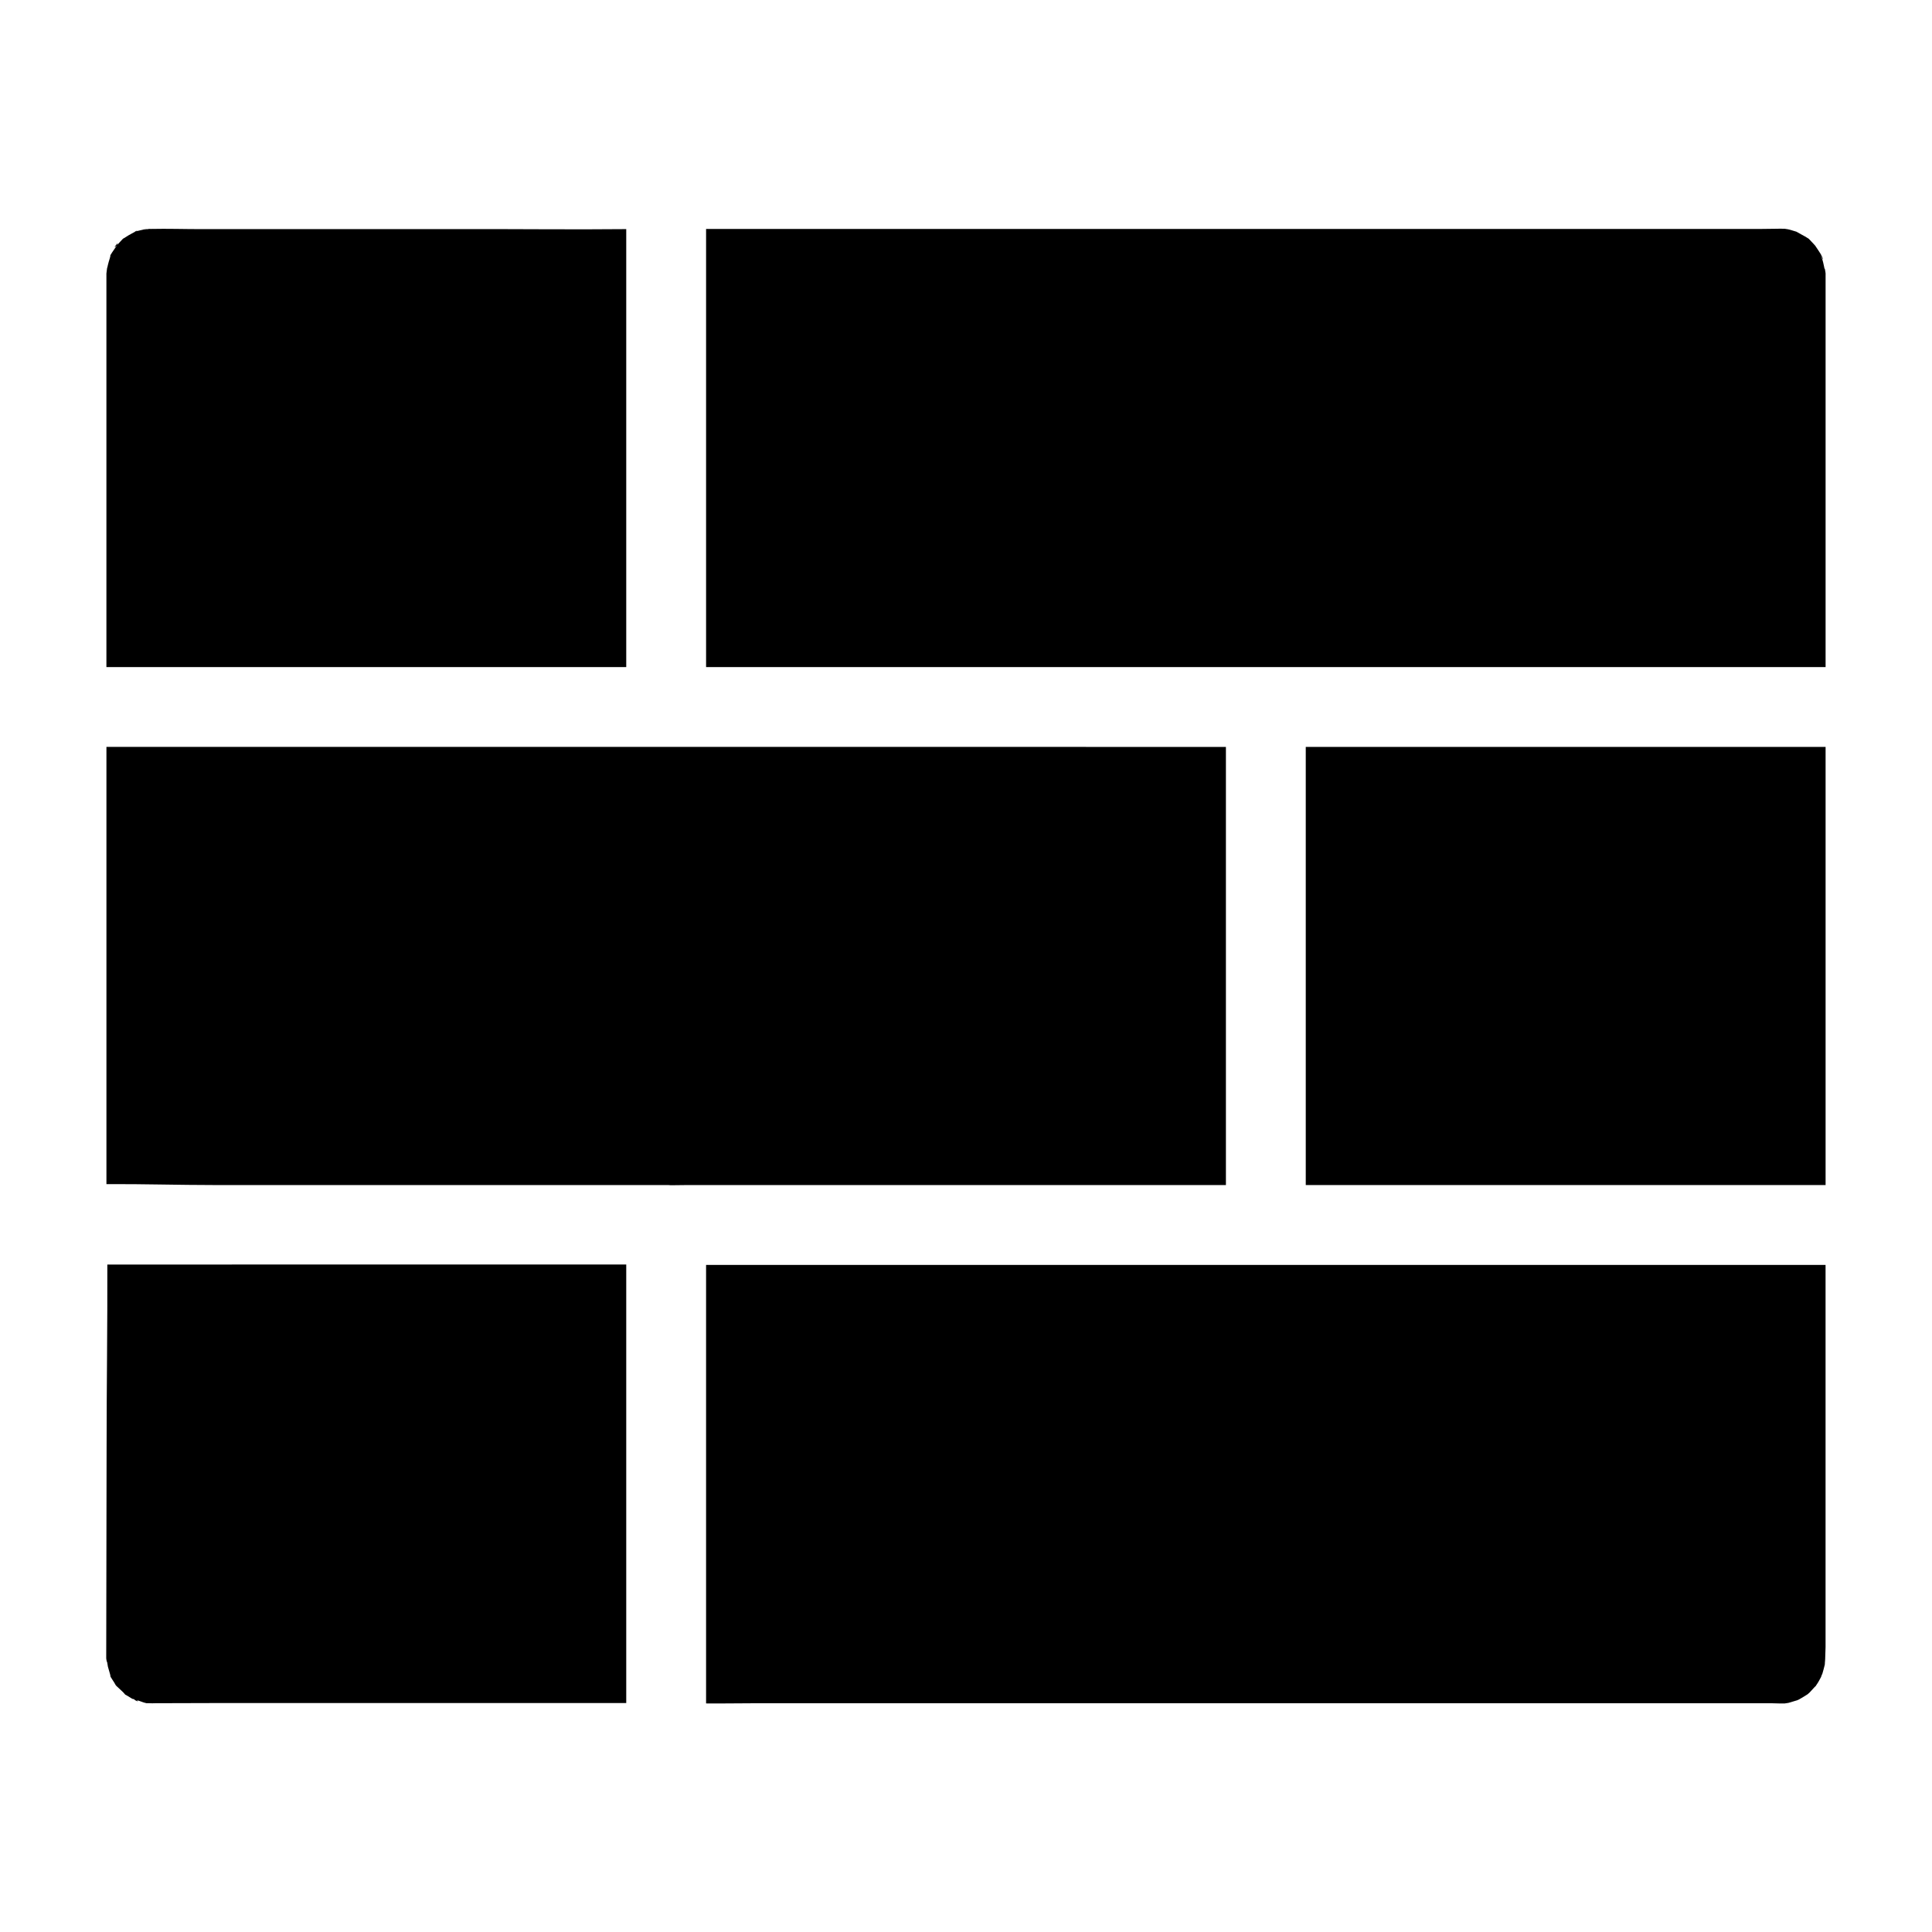
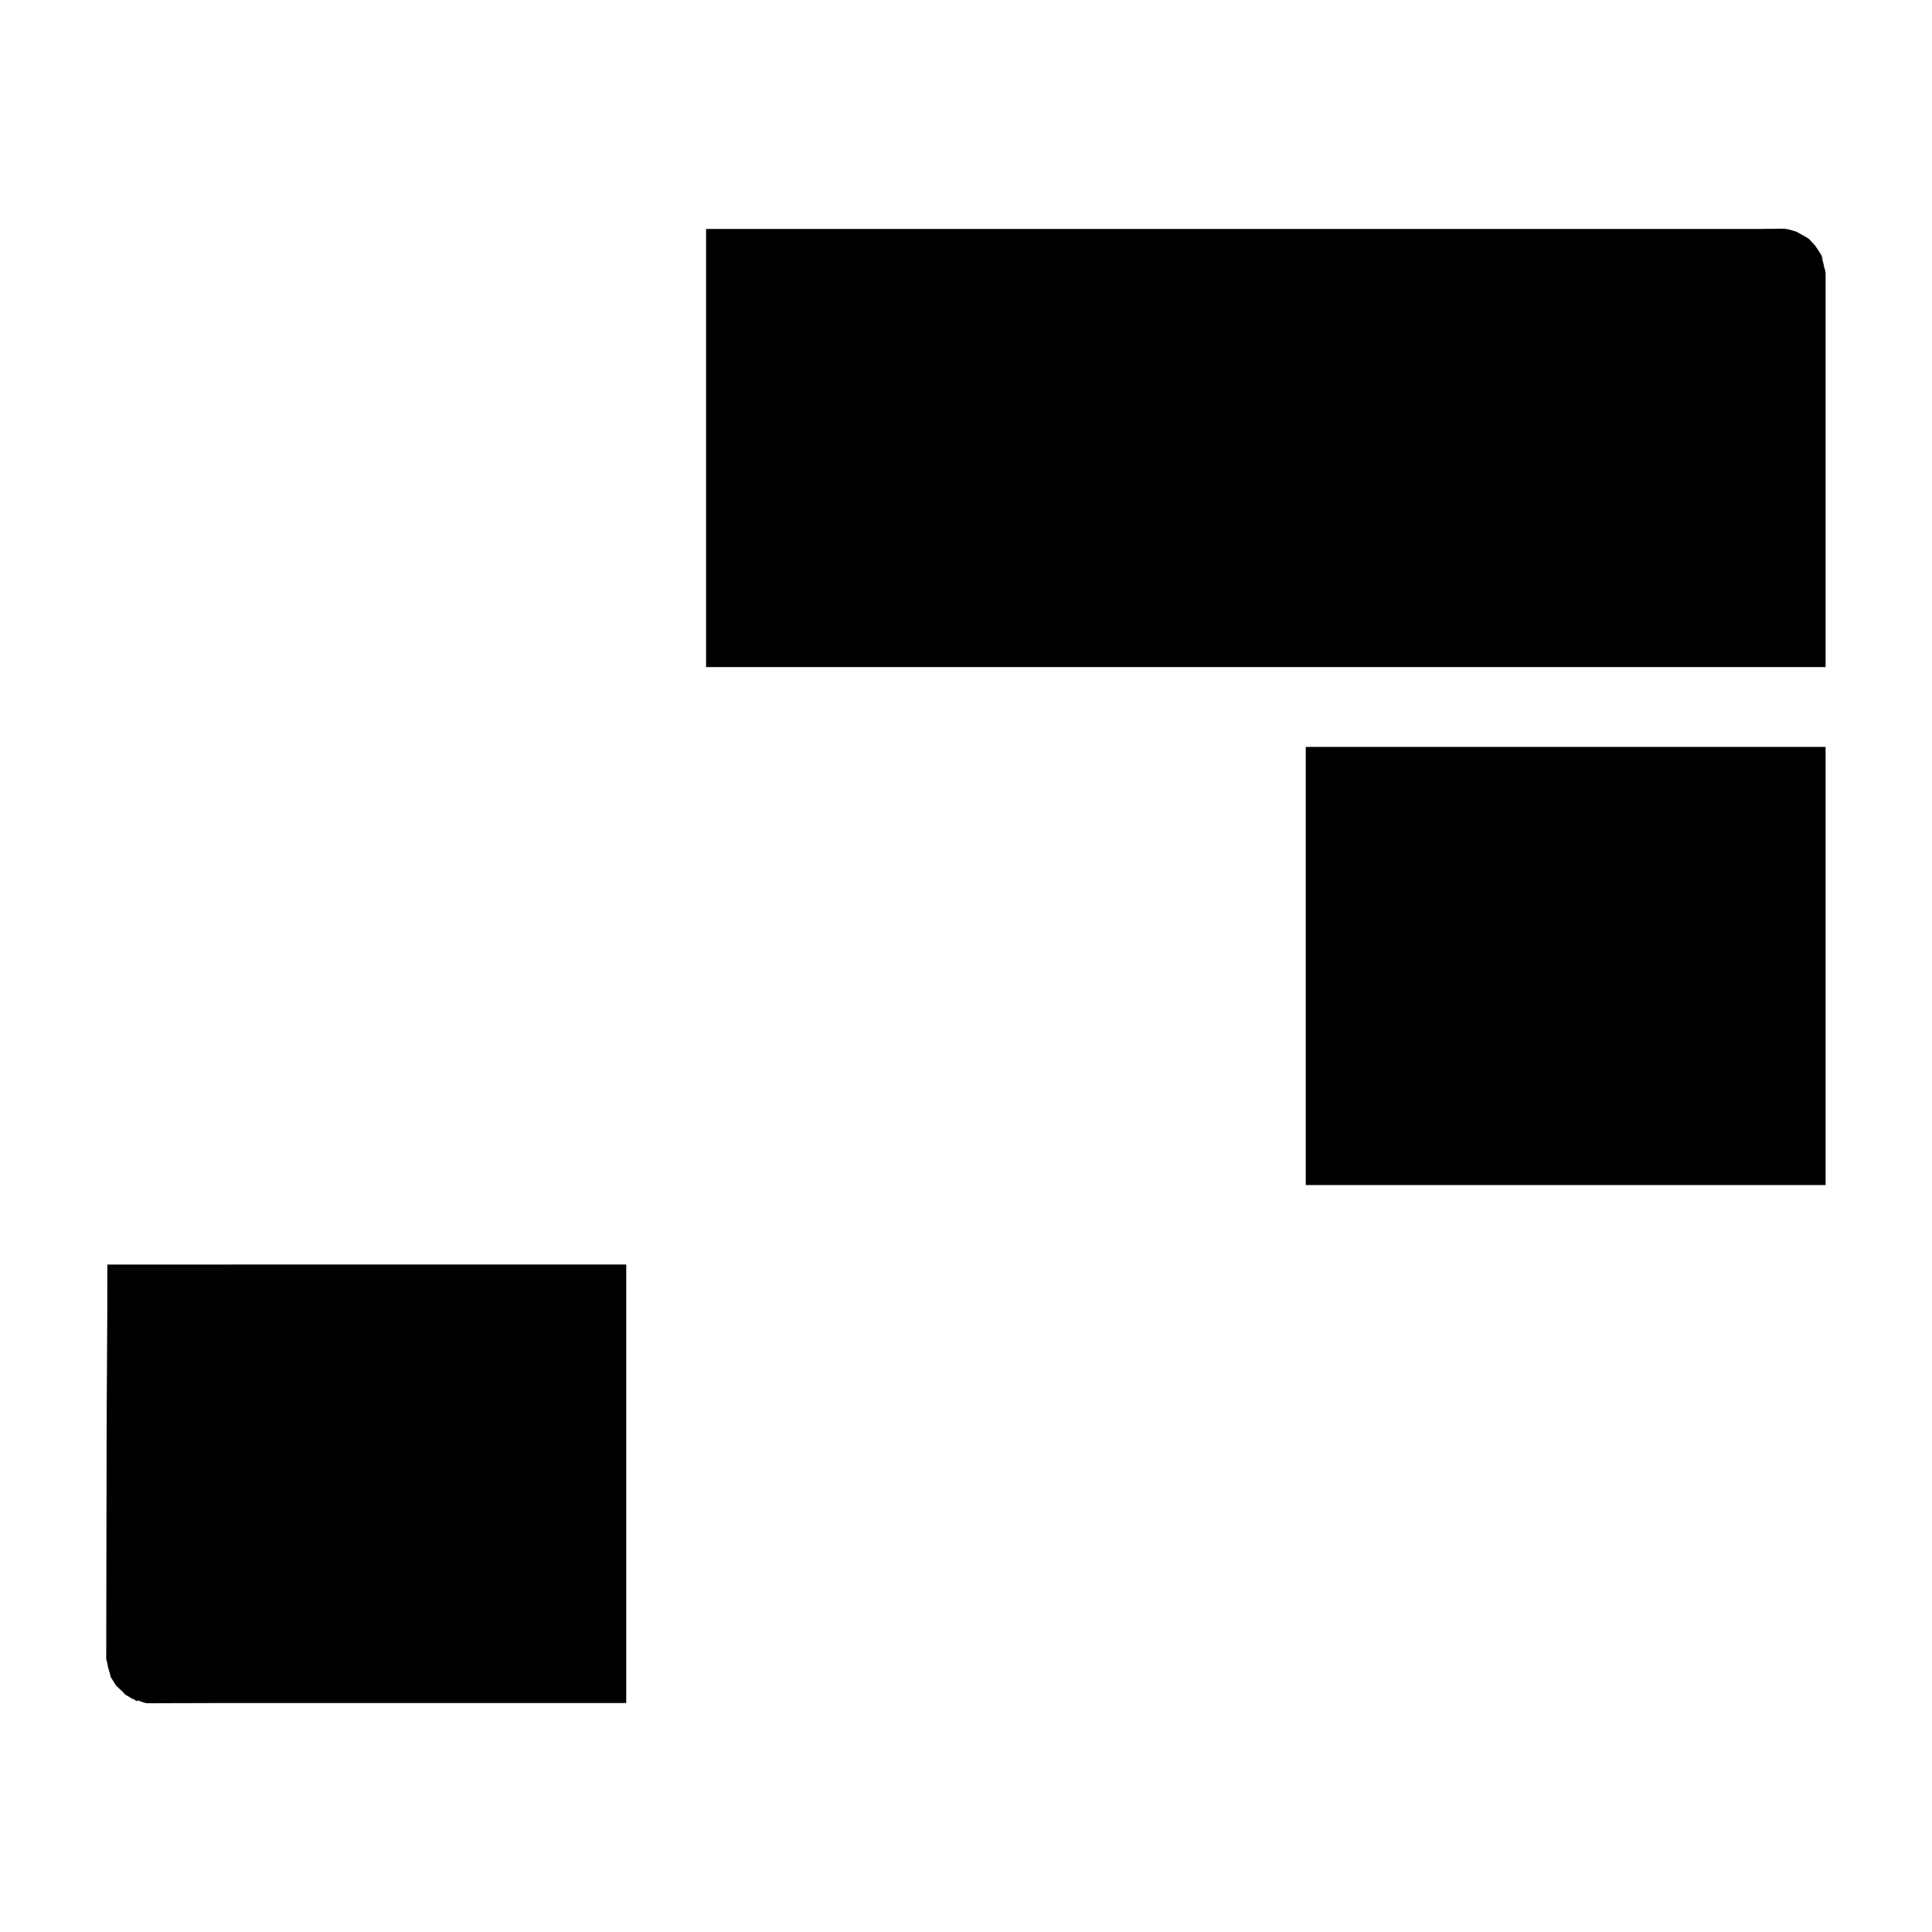
<svg xmlns="http://www.w3.org/2000/svg" fill="#000000" width="800px" height="800px" version="1.1" viewBox="144 144 512 512">
  <g>
    <path d="m627.8 216.43v104.35h-296.68v-116.11h279.75c1.426 0 2.856-0.051 4.281-0.051 0.395 0 0.836-0.051 1.23 0h0.543c0.297 0.051 0.688 0.098 0.934 0.148 0.688 0.148 1.379 0.395 2.066 0.59h0.051c0.984 0.59 2.066 1.082 3.051 1.723 0.098 0.051 0.148 0.098 0.246 0.148 0.543 0.492 1.133 1.23 1.277 1.328 0 0 0.246 0.297 0.492 0.543 0.148 0.195 0.246 0.395 0.395 0.59 0.246 0.395 1.82 2.559 1.625 3.051-0.195-0.395-0.344-0.789-0.543-1.23 0.148 0.441 0.297 0.887 0.441 1.328 0.148 0.441 0.246 0.934 0.344 1.379 0.051 0.246 0.098 0.441 0.148 0.688 0 0.098 0.051 0.195 0.051 0.297h0.098c0.094 0.535 0.195 1.078 0.195 1.227z" />
-     <path d="m468.88 341.94v116.11h-142.68c-1.477 0-2.953 0.051-4.43 0.051-0.395-0.051-0.789-0.051-1.18-0.051h-119.75c-9.445 0-18.793-0.297-28.633-0.246v-115.87z" />
-     <path d="m309.96 204.72v116.06h-137.76v-101.45-2.461-0.395c0-0.246 0.098-0.492 0.098-0.789 0-0.051 0.051-0.395 0.098-0.738l0.051-0.051c0.051-0.246 0.098-0.441 0.148-0.688 0.148-0.59 0.297-1.133 0.492-1.723 0.148-0.492 0.195-0.738 0.148-0.836 0.344-0.543 0.738-1.18 0.934-1.426 0.246-0.395 0.59-0.836 0.836-1.23l-0.051 0.051c-1.574 1.574 0.738-1.477 0.148-0.246-0.051 0.051-0.051 0.148-0.098 0.195 0.246-0.246 0.984-1.133 1.574-1.723 0.098-0.051 0.195-0.098 0.344-0.195 0.395-0.246 0.789-0.492 1.18-0.738 0.492-0.297 1.031-0.543 1.523-0.836 0.148-0.098 0.297-0.148 0.395-0.195-0.148 0.051-0.246 0.051-0.344 0.098 0.492-0.246 1.18-0.59 0.344-0.098 0.738-0.195 1.82-0.441 2.066-0.492 0.395-0.098 2.41-0.098 0.738-0.195-1.77-0.051 0.789 0.051 1.133 0.051 4.43-0.098 8.855 0.051 13.285 0.051h69.57c14.363-0.051 28.879 0.145 43.145-0.004z" />
-     <path d="m627.7 583.52c0 0.246-0.051 0.492-0.051 0.738 0 0-0.051 0.395-0.051 0.789v0.051c-0.195 0.789-0.395 1.625-0.641 2.41-0.051 0.195-0.297 0.59-0.344 0.887-0.344 0.641-0.688 1.328-1.133 1.969-0.051 0.051-0.148 0.195-0.246 0.395-0.59 0.543-1.082 1.18-1.625 1.723 0 0-0.297 0.246-0.543 0.492-0.789 0.492-1.523 0.984-2.363 1.426-0.148 0.051-0.297 0.148-0.441 0.195-0.789 0.195-1.523 0.492-2.312 0.688-0.246 0.051-0.641 0.098-0.984 0.148h-1.477c-0.641 0-1.328-0.051-1.969-0.051l-268.87-0.004c-4.574 0-9.102 0.098-13.531 0.051v-116.21h268.04 28.633v101.25c0.004 1.031-0.098 2.016-0.098 3.051z" />
    <path d="m309.96 479.21v116.11h-106.37c-6.148 0-12.301 0.051-18.449 0.051-0.492 0-1.031 0.051-1.523 0h-0.789c-0.098-0.051-0.246-0.051-0.395-0.098-0.59-0.148-1.477-0.543-2.262-0.738 0.492 0.195 0.543 0.543-0.246 0.098-0.098-0.051-0.195-0.148-0.297-0.195v-0.051c-0.051-0.051-0.098-0.098-0.148-0.098h-0.051c-0.344 0-0.688-0.297-1.031-0.492-0.395-0.246-0.789-0.492-1.18-0.688-0.051-0.051-0.098-0.051-0.098-0.098-0.59-0.738-1.477-1.426-2.164-2.117-0.098-0.098-0.148-0.148-0.246-0.246-0.195-0.297-0.344-0.59-0.395-0.688-0.098-0.195-0.641-0.934-1.031-1.625 0 0 0-0.148-0.098-0.59-0.195-0.688-0.395-1.379-0.59-2.066-0.098-0.344-0.246-1.918-0.297-1.18 0-0.344-0.148-0.738-0.148-1.082v-0.492c0-18.449 0.098-36.801 0.098-55.25 0-16.234 0.246-32.324 0.195-48.562l137.52-0.004z" />
    <path d="m490.04 341.94h137.76v116.11h-137.76z" />
  </g>
</svg>